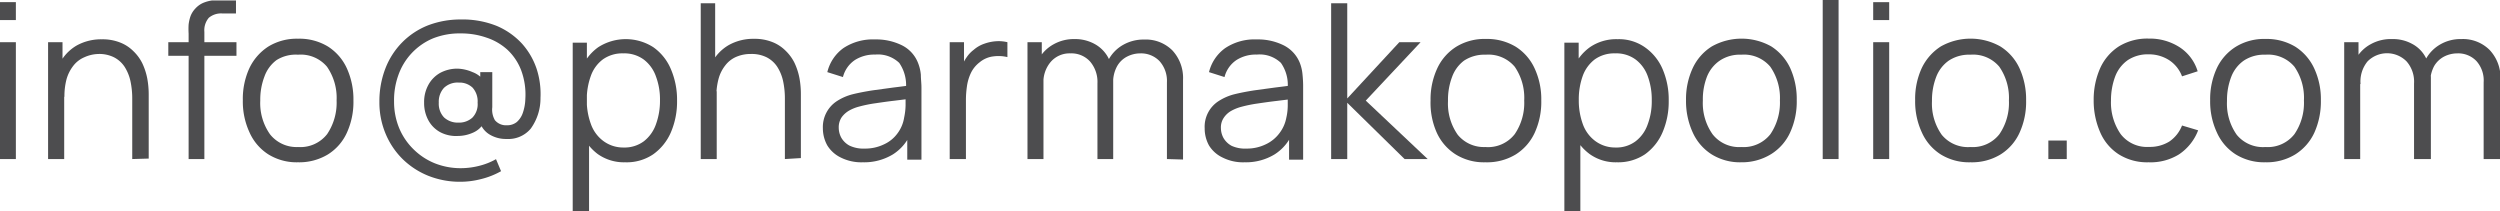
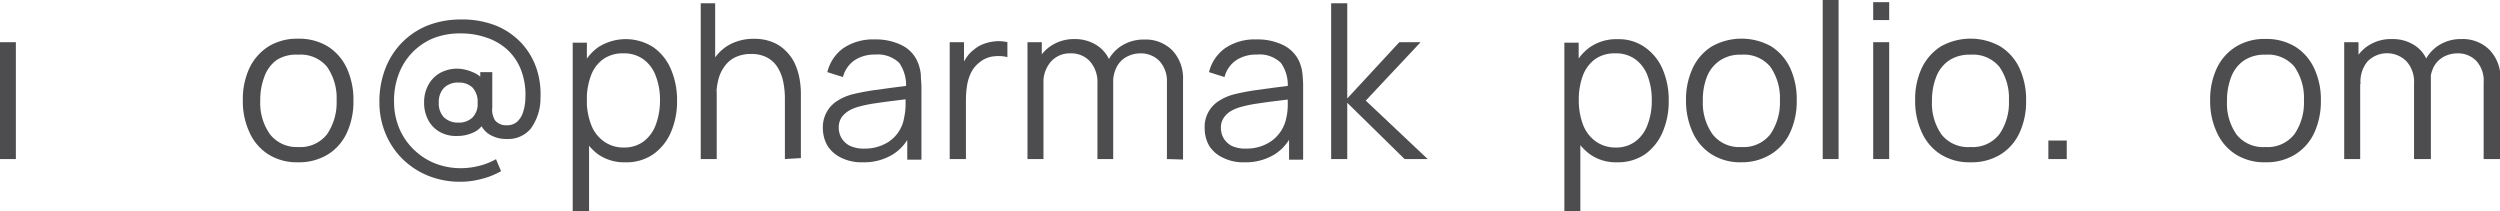
<svg xmlns="http://www.w3.org/2000/svg" id="Layer_1" data-name="Layer 1" viewBox="0 0 207.96 17.55">
  <defs>
    <style>.cls-1{fill:#4D4D4F;}</style>
  </defs>
-   <path class="cls-1" d="M0,1.67V.18H1.32V1.67ZM0,13.23V3.51H1.32v9.72Z" />
-   <path class="cls-1" d="M4,13.23V3.51h1.2V5.9h.14v7.33Zm7,0v-5a6.9,6.9,0,0,0-.15-1.49,3.64,3.64,0,0,0-.49-1.19,2.32,2.32,0,0,0-.87-.78,2.74,2.74,0,0,0-1.3-.28A3,3,0,0,0,7,4.77a2.29,2.29,0,0,0-.9.7,3.26,3.26,0,0,0-.56,1.1,5.5,5.5,0,0,0-.18,1.48l-.94-.21a5.42,5.42,0,0,1,.52-2.51A3.64,3.64,0,0,1,6.37,3.79a4.18,4.18,0,0,1,2.11-.52A3.93,3.93,0,0,1,10,3.54a3.2,3.2,0,0,1,1.11.73,3.62,3.62,0,0,1,.73,1,5.31,5.31,0,0,1,.41,1.26,7.34,7.34,0,0,1,.12,1.31v5.35Z" />
-   <path class="cls-1" d="M14,4.64V3.51h5.67V4.64Zm1.69,8.59V2.79a6.28,6.28,0,0,1,0-.75,3.24,3.24,0,0,1,.16-.7,1.92,1.92,0,0,1,.4-.63,1.92,1.92,0,0,1,.65-.47,3,3,0,0,1,.73-.2c.26,0,.51,0,.75,0h1.25V1.12H18.5a1.58,1.58,0,0,0-1.13.36A1.6,1.6,0,0,0,17,2.65V13.23Z" />
+   <path class="cls-1" d="M0,1.67V.18V1.67ZM0,13.23V3.51H1.32v9.72Z" />
  <path class="cls-1" d="M24.79,13.5a4.47,4.47,0,0,1-2.47-.66A4.18,4.18,0,0,1,20.75,11a6.08,6.08,0,0,1-.55-2.66,6.11,6.11,0,0,1,.55-2.68,4.36,4.36,0,0,1,1.59-1.8,4.54,4.54,0,0,1,2.45-.64,4.57,4.57,0,0,1,2.49.65A4.22,4.22,0,0,1,28.86,5.7a6.23,6.23,0,0,1,.54,2.66,6.16,6.16,0,0,1-.55,2.69,4.14,4.14,0,0,1-1.58,1.8A4.61,4.61,0,0,1,24.79,13.5Zm0-1.27a2.82,2.82,0,0,0,2.42-1.07A4.67,4.67,0,0,0,28,8.36a4.55,4.55,0,0,0-.8-2.81,2.85,2.85,0,0,0-2.41-1A3,3,0,0,0,23,5,2.93,2.93,0,0,0,22,6.36a5.37,5.37,0,0,0-.35,2,4.49,4.49,0,0,0,.81,2.81A2.81,2.81,0,0,0,24.79,12.23Z" />
  <path class="cls-1" d="M38.29,15.12a7.09,7.09,0,0,1-2.67-.5,6.55,6.55,0,0,1-2.13-1.39,6.42,6.42,0,0,1-1.42-2.12,6.72,6.72,0,0,1-.51-2.64,7.55,7.55,0,0,1,.5-2.78,6.34,6.34,0,0,1,1.4-2.17A6.24,6.24,0,0,1,35.6,2.11a7.53,7.53,0,0,1,2.73-.49,7.62,7.62,0,0,1,3,.54,6.08,6.08,0,0,1,2.1,1.48,6,6,0,0,1,1.21,2.09,6.75,6.75,0,0,1,.32,2.41,4.3,4.3,0,0,1-.81,2.56,2.43,2.43,0,0,1-2,.86,2.63,2.63,0,0,1-1.44-.38,1.88,1.88,0,0,1-.82-1.09l.43,0a1.89,1.89,0,0,1-.94.93,3.12,3.12,0,0,1-1.3.29A2.8,2.8,0,0,1,36.63,11a2.45,2.45,0,0,1-1-1,3,3,0,0,1-.35-1.46,2.94,2.94,0,0,1,.36-1.49,2.52,2.52,0,0,1,1-1,3,3,0,0,1,1.43-.34A3.38,3.38,0,0,1,39.31,6a2,2,0,0,1,1,.8l-.36.39V6h1V8.92A1.75,1.75,0,0,0,41.17,10a1.2,1.2,0,0,0,1,.42,1.26,1.26,0,0,0,.82-.27,1.77,1.77,0,0,0,.5-.76,3.87,3.87,0,0,0,.21-1.16,5.77,5.77,0,0,0-.35-2.39,4.57,4.57,0,0,0-1.15-1.71,4.83,4.83,0,0,0-1.73-1,6.35,6.35,0,0,0-2.11-.35A6,6,0,0,0,36,3.2a5.17,5.17,0,0,0-2.87,3.07,6.14,6.14,0,0,0-.35,2.19,5.73,5.73,0,0,0,.43,2.21,5.33,5.33,0,0,0,1.19,1.75,5.39,5.39,0,0,0,1.76,1.16,5.81,5.81,0,0,0,2.19.41,6.18,6.18,0,0,0,1.53-.2,5.52,5.52,0,0,0,1.38-.55l.42,1A6.52,6.52,0,0,1,40,14.9,6.86,6.86,0,0,1,38.29,15.12Zm-.15-4.92a1.65,1.65,0,0,0,1.15-.41,1.6,1.6,0,0,0,.44-1.25,1.7,1.7,0,0,0-.42-1.25,1.57,1.57,0,0,0-1.14-.42,1.64,1.64,0,0,0-1.24.44,1.7,1.7,0,0,0-.43,1.23,1.65,1.65,0,0,0,.44,1.23A1.69,1.69,0,0,0,38.14,10.2Z" />
  <path class="cls-1" d="M47.64,17.55v-14h1.18v7.32H49v6.72ZM52,13.5a3.77,3.77,0,0,1-2.27-.68A4.2,4.2,0,0,1,48.34,11a6.83,6.83,0,0,1-.48-2.62,6.81,6.81,0,0,1,.48-2.63,4.12,4.12,0,0,1,1.42-1.82,4.24,4.24,0,0,1,4.59,0,4.23,4.23,0,0,1,1.46,1.83,6.43,6.43,0,0,1,.51,2.61A6.45,6.45,0,0,1,55.81,11a4.36,4.36,0,0,1-1.48,1.84A3.93,3.93,0,0,1,52,13.5Zm-.13-1.23a2.68,2.68,0,0,0,1.69-.52,3.06,3.06,0,0,0,1-1.4,5.65,5.65,0,0,0,.34-2,5.41,5.41,0,0,0-.34-2,3,3,0,0,0-1-1.39,2.73,2.73,0,0,0-1.72-.52,2.78,2.78,0,0,0-1.69.5,2.94,2.94,0,0,0-1,1.37,5.74,5.74,0,0,0-.34,2,5.72,5.72,0,0,0,.34,2,3,3,0,0,0,1,1.39A2.76,2.76,0,0,0,51.88,12.27Z" />
  <path class="cls-1" d="M58.29,13.23V.27h1.2V7.59h.13v5.64Zm7,0v-5a6.9,6.9,0,0,0-.15-1.49,3.64,3.64,0,0,0-.49-1.19,2.32,2.32,0,0,0-.87-.78,2.79,2.79,0,0,0-1.31-.28,3,3,0,0,0-1.23.24,2.29,2.29,0,0,0-.9.7,3.09,3.09,0,0,0-.56,1.1,5.48,5.48,0,0,0-.19,1.48l-.93-.21a5.42,5.42,0,0,1,.52-2.51,3.64,3.64,0,0,1,1.44-1.54,4.15,4.15,0,0,1,2.11-.52,3.93,3.93,0,0,1,1.52.27,3.2,3.2,0,0,1,1.11.73,3.62,3.62,0,0,1,.73,1,5.31,5.31,0,0,1,.41,1.26,7.34,7.34,0,0,1,.12,1.31v5.35Z" />
  <path class="cls-1" d="M71.77,13.5a3.82,3.82,0,0,1-1.84-.4,2.69,2.69,0,0,1-1.11-1,2.93,2.93,0,0,1-.37-1.43,2.57,2.57,0,0,1,1.2-2.28,4.38,4.38,0,0,1,1.28-.55c.49-.12,1-.22,1.63-.32l1.76-.24c.57-.07,1.07-.13,1.5-.2l-.46.29a3.24,3.24,0,0,0-.56-2.14,2.56,2.56,0,0,0-2-.69,3,3,0,0,0-1.68.45,2.42,2.42,0,0,0-1,1.42L68.82,6a3.46,3.46,0,0,1,1.34-2,4.43,4.43,0,0,1,2.62-.72,4.82,4.82,0,0,1,2.27.5,2.75,2.75,0,0,1,1.31,1.44,3.48,3.48,0,0,1,.24,1c0,.35.05.7.05,1.06v6H75.47V10.79l.35.15a3.85,3.85,0,0,1-1.54,1.9A4.6,4.6,0,0,1,71.77,13.5Zm.16-1.14A3.58,3.58,0,0,0,73.55,12a2.84,2.84,0,0,0,1.11-.91,2.94,2.94,0,0,0,.55-1.31,5.3,5.3,0,0,0,.12-1c0-.37,0-.65,0-.84l.5.26-1.46.18c-.53.06-1,.13-1.55.21a11,11,0,0,0-1.37.28,3.43,3.43,0,0,0-.8.32,2,2,0,0,0-.64.57,1.49,1.49,0,0,0-.24.87,1.75,1.75,0,0,0,.21.82,1.73,1.73,0,0,0,.68.66A2.68,2.68,0,0,0,71.93,12.36Z" />
  <path class="cls-1" d="M79,13.23V3.51h1.19V5.85L80,5.54a3.33,3.33,0,0,1,.42-.79,2.52,2.52,0,0,1,.57-.6,2.64,2.64,0,0,1,.88-.51,3.56,3.56,0,0,1,1-.21,3.08,3.08,0,0,1,.93.08V4.75a3.16,3.16,0,0,0-1.16-.06,2.19,2.19,0,0,0-1.16.5,2.46,2.46,0,0,0-.73.91,3.83,3.83,0,0,0-.32,1.11,7.85,7.85,0,0,0-.08,1.17v4.85Z" />
  <path class="cls-1" d="M85.47,13.23V3.51h1.19V5.9h.14v7.33Zm5.82,0V6.94a2.6,2.6,0,0,0-.62-1.83,2.09,2.09,0,0,0-1.63-.67,2.07,2.07,0,0,0-1.62.69A2.59,2.59,0,0,0,86.8,7L86,6.52a3.23,3.23,0,0,1,.44-1.67,3.16,3.16,0,0,1,1.21-1.17,3.45,3.45,0,0,1,1.74-.43,3.36,3.36,0,0,1,1.65.4A2.81,2.81,0,0,1,92.19,4.8a3.81,3.81,0,0,1,.41,1.83v6.6Zm5.78,0V6.85a2.46,2.46,0,0,0-.62-1.77,2.13,2.13,0,0,0-1.59-.64,2.4,2.4,0,0,0-1.07.25,2,2,0,0,0-.86.81A2.74,2.74,0,0,0,92.6,7l-.78-.23a3.53,3.53,0,0,1,.41-1.83,3.1,3.1,0,0,1,1.2-1.21,3.41,3.41,0,0,1,1.74-.44,3.13,3.13,0,0,1,2.35.9,3.37,3.37,0,0,1,.89,2.45v6.63Z" />
  <path class="cls-1" d="M103.53,13.5a3.77,3.77,0,0,1-1.84-.4,2.65,2.65,0,0,1-1.12-1,2.92,2.92,0,0,1-.36-1.43,2.53,2.53,0,0,1,1.19-2.28,4.38,4.38,0,0,1,1.28-.55c.49-.12,1-.22,1.63-.32l1.76-.24c.57-.07,1.07-.13,1.51-.2l-.47.29a3.18,3.18,0,0,0-.56-2.14,2.55,2.55,0,0,0-2-.69,3,3,0,0,0-1.69.45,2.42,2.42,0,0,0-1,1.42L100.57,6a3.47,3.47,0,0,1,1.35-2,4.38,4.38,0,0,1,2.61-.72,4.79,4.79,0,0,1,2.27.5,2.8,2.8,0,0,1,1.32,1.44,3.48,3.48,0,0,1,.23,1,9.29,9.29,0,0,1,.05,1.06v6h-1.17V10.79l.34.15a3.85,3.85,0,0,1-1.54,1.9A4.59,4.59,0,0,1,103.53,13.5Zm.15-1.14A3.58,3.58,0,0,0,105.3,12a3,3,0,0,0,1.12-.91A3,3,0,0,0,107,9.8a4.62,4.62,0,0,0,.12-1c0-.37,0-.65,0-.84l.5.26-1.46.18c-.52.06-1,.13-1.55.21a11.38,11.38,0,0,0-1.37.28,3.61,3.61,0,0,0-.8.32,1.82,1.82,0,0,0-.63.57,1.42,1.42,0,0,0-.25.87,1.75,1.75,0,0,0,.21.82,1.73,1.73,0,0,0,.68.66A2.68,2.68,0,0,0,103.68,12.36Z" />
  <path class="cls-1" d="M110.73,13.23V.27h1.34V8.19l4.33-4.68h1.77l-4.56,4.86,5.15,4.86h-1.92l-4.77-4.68v4.68Z" />
-   <path class="cls-1" d="M123.55,13.5a4.44,4.44,0,0,1-2.47-.66A4.2,4.2,0,0,1,119.5,11,6.08,6.08,0,0,1,119,8.36a6.11,6.11,0,0,1,.56-2.68,4.22,4.22,0,0,1,1.59-1.8,4.5,4.5,0,0,1,2.45-.64,4.62,4.62,0,0,1,2.49.65,4.2,4.2,0,0,1,1.57,1.81,6.08,6.08,0,0,1,.55,2.66,6.16,6.16,0,0,1-.55,2.69,4.2,4.2,0,0,1-1.58,1.8A4.61,4.61,0,0,1,123.55,13.5Zm0-1.27A2.81,2.81,0,0,0,126,11.16a4.6,4.6,0,0,0,.79-2.8A4.55,4.55,0,0,0,126,5.55a2.86,2.86,0,0,0-2.41-1,3.08,3.08,0,0,0-1.8.49,2.93,2.93,0,0,0-1,1.36,5.37,5.37,0,0,0-.34,2,4.49,4.49,0,0,0,.81,2.81A2.8,2.8,0,0,0,123.55,12.23Z" />
  <path class="cls-1" d="M130.13,17.55v-14h1.19v7.32h.14v6.72Zm4.37-4.05a3.72,3.72,0,0,1-2.26-.68A4.22,4.22,0,0,1,130.83,11a6.83,6.83,0,0,1-.48-2.62,6.63,6.63,0,0,1,.49-2.63,4.1,4.1,0,0,1,1.41-1.82,3.87,3.87,0,0,1,2.31-.67,3.75,3.75,0,0,1,2.28.68,4.25,4.25,0,0,1,1.47,1.83,6.43,6.43,0,0,1,.5,2.61A6.45,6.45,0,0,1,138.3,11a4.34,4.34,0,0,1-1.47,1.84A4,4,0,0,1,134.5,13.5Zm-.13-1.23a2.66,2.66,0,0,0,1.69-.52,3,3,0,0,0,1-1.4,5.43,5.43,0,0,0,.34-2,5.63,5.63,0,0,0-.33-2,3,3,0,0,0-1-1.39,2.71,2.71,0,0,0-1.72-.52,2.78,2.78,0,0,0-1.69.5,3,3,0,0,0-1,1.37,5.74,5.74,0,0,0-.33,2,5.73,5.73,0,0,0,.33,2,3,3,0,0,0,1,1.39A2.76,2.76,0,0,0,134.37,12.27Z" />
  <path class="cls-1" d="M144.85,13.5a4.47,4.47,0,0,1-2.47-.66A4.2,4.2,0,0,1,140.8,11a6.23,6.23,0,0,1-.55-2.66,6.11,6.11,0,0,1,.56-2.68,4.22,4.22,0,0,1,1.59-1.8,5.05,5.05,0,0,1,4.94,0,4.29,4.29,0,0,1,1.58,1.81,6.23,6.23,0,0,1,.54,2.66,6.16,6.16,0,0,1-.55,2.69,4.14,4.14,0,0,1-1.58,1.8A4.61,4.61,0,0,1,144.85,13.5Zm0-1.27a2.83,2.83,0,0,0,2.42-1.07,4.67,4.67,0,0,0,.79-2.8,4.55,4.55,0,0,0-.8-2.81,2.85,2.85,0,0,0-2.41-1,3,3,0,0,0-1.79.49A2.93,2.93,0,0,0,142,6.36a5.18,5.18,0,0,0-.35,2,4.49,4.49,0,0,0,.81,2.81A2.8,2.8,0,0,0,144.85,12.23Z" />
  <path class="cls-1" d="M151.62,13.23V0h1.32V13.23Z" />
  <path class="cls-1" d="M155.82,1.67V.18h1.33V1.67Zm0,11.56V3.51h1.33v9.72Z" />
  <path class="cls-1" d="M163.91,13.5a4.48,4.48,0,0,1-2.48-.66A4.18,4.18,0,0,1,159.86,11a6.08,6.08,0,0,1-.55-2.66,6.11,6.11,0,0,1,.55-2.68,4.36,4.36,0,0,1,1.59-1.8,5.05,5.05,0,0,1,4.94,0A4.22,4.22,0,0,1,168,5.7a6.23,6.23,0,0,1,.54,2.66,6.16,6.16,0,0,1-.55,2.69,4.14,4.14,0,0,1-1.58,1.8A4.57,4.57,0,0,1,163.91,13.5Zm0-1.27a2.81,2.81,0,0,0,2.41-1.07,4.6,4.6,0,0,0,.79-2.8,4.55,4.55,0,0,0-.8-2.81,2.84,2.84,0,0,0-2.4-1,3.06,3.06,0,0,0-1.8.49,2.93,2.93,0,0,0-1.05,1.36,5.37,5.37,0,0,0-.35,2,4.49,4.49,0,0,0,.81,2.81A2.82,2.82,0,0,0,163.91,12.23Z" />
  <path class="cls-1" d="M170.39,13.23V11.69h1.53v1.54Z" />
-   <path class="cls-1" d="M178.73,13.5a4.43,4.43,0,0,1-2.48-.66A4.1,4.1,0,0,1,174.7,11a6.54,6.54,0,0,1-.54-2.66,6.45,6.45,0,0,1,.55-2.69,4.22,4.22,0,0,1,1.56-1.8,4.52,4.52,0,0,1,2.47-.64,4.58,4.58,0,0,1,2.57.72,3.64,3.64,0,0,1,1.5,2l-1.3.42A2.77,2.77,0,0,0,180.43,5a3.09,3.09,0,0,0-1.7-.48A3,3,0,0,0,177,5a2.93,2.93,0,0,0-1.05,1.36,5.64,5.64,0,0,0-.35,2,4.61,4.61,0,0,0,.81,2.8,2.76,2.76,0,0,0,2.36,1.06,3.07,3.07,0,0,0,1.69-.45,2.88,2.88,0,0,0,1.05-1.33l1.34.4a4.19,4.19,0,0,1-1.59,2A4.48,4.48,0,0,1,178.73,13.5Z" />
  <path class="cls-1" d="M188.45,13.5a4.5,4.5,0,0,1-2.48-.66A4.18,4.18,0,0,1,184.4,11a6.08,6.08,0,0,1-.55-2.66,6.11,6.11,0,0,1,.56-2.68A4.22,4.22,0,0,1,186,3.88a4.5,4.5,0,0,1,2.45-.64,4.62,4.62,0,0,1,2.49.65,4.26,4.26,0,0,1,1.57,1.81,6.08,6.08,0,0,1,.55,2.66,6.3,6.3,0,0,1-.55,2.69,4.22,4.22,0,0,1-1.59,1.8A4.57,4.57,0,0,1,188.45,13.5Zm0-1.27a2.81,2.81,0,0,0,2.41-1.07,4.6,4.6,0,0,0,.79-2.8,4.55,4.55,0,0,0-.79-2.81,2.86,2.86,0,0,0-2.41-1,3.06,3.06,0,0,0-1.8.49,2.93,2.93,0,0,0-1.05,1.36,5.37,5.37,0,0,0-.35,2,4.49,4.49,0,0,0,.81,2.81A2.82,2.82,0,0,0,188.45,12.23Z" />
  <path class="cls-1" d="M195,13.23V3.51h1.19V5.9h.14v7.33Zm5.81,0V6.94a2.55,2.55,0,0,0-.62-1.83,2.28,2.28,0,0,0-3.25,0A2.63,2.63,0,0,0,196.36,7l-.79-.44A3.14,3.14,0,0,1,196,4.85a3.07,3.07,0,0,1,1.2-1.17A3.45,3.45,0,0,1,199,3.25a3.3,3.3,0,0,1,1.65.4,2.69,2.69,0,0,1,1.14,1.15,3.7,3.7,0,0,1,.42,1.83v6.6Zm5.79,0V6.85A2.42,2.42,0,0,0,206,5.08a2.09,2.09,0,0,0-1.59-.64,2.43,2.43,0,0,0-1.07.25,2.08,2.08,0,0,0-.86.81A2.84,2.84,0,0,0,202.16,7l-.79-.23a3.53,3.53,0,0,1,.41-1.83A3.13,3.13,0,0,1,203,3.69a3.36,3.36,0,0,1,1.74-.44,3.14,3.14,0,0,1,2.35.9A3.36,3.36,0,0,1,208,6.6v6.63Z" />
</svg>